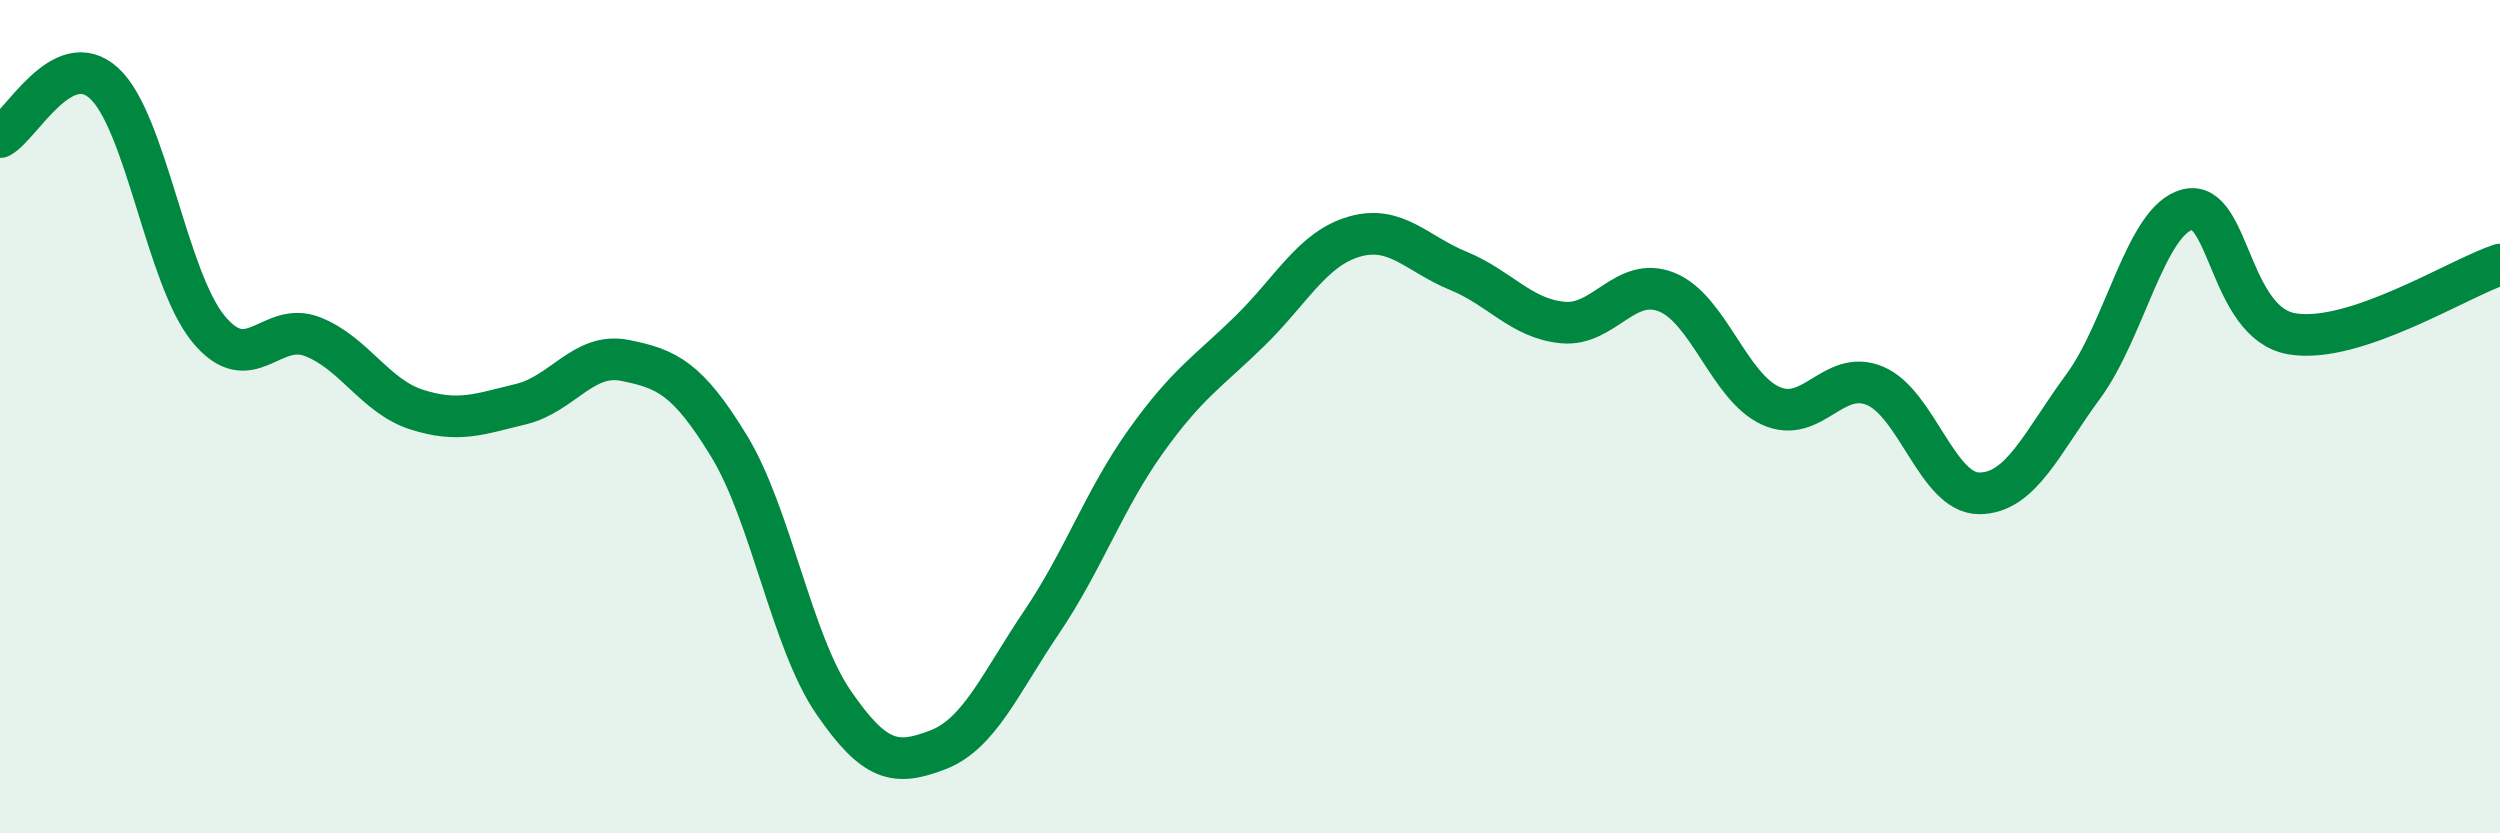
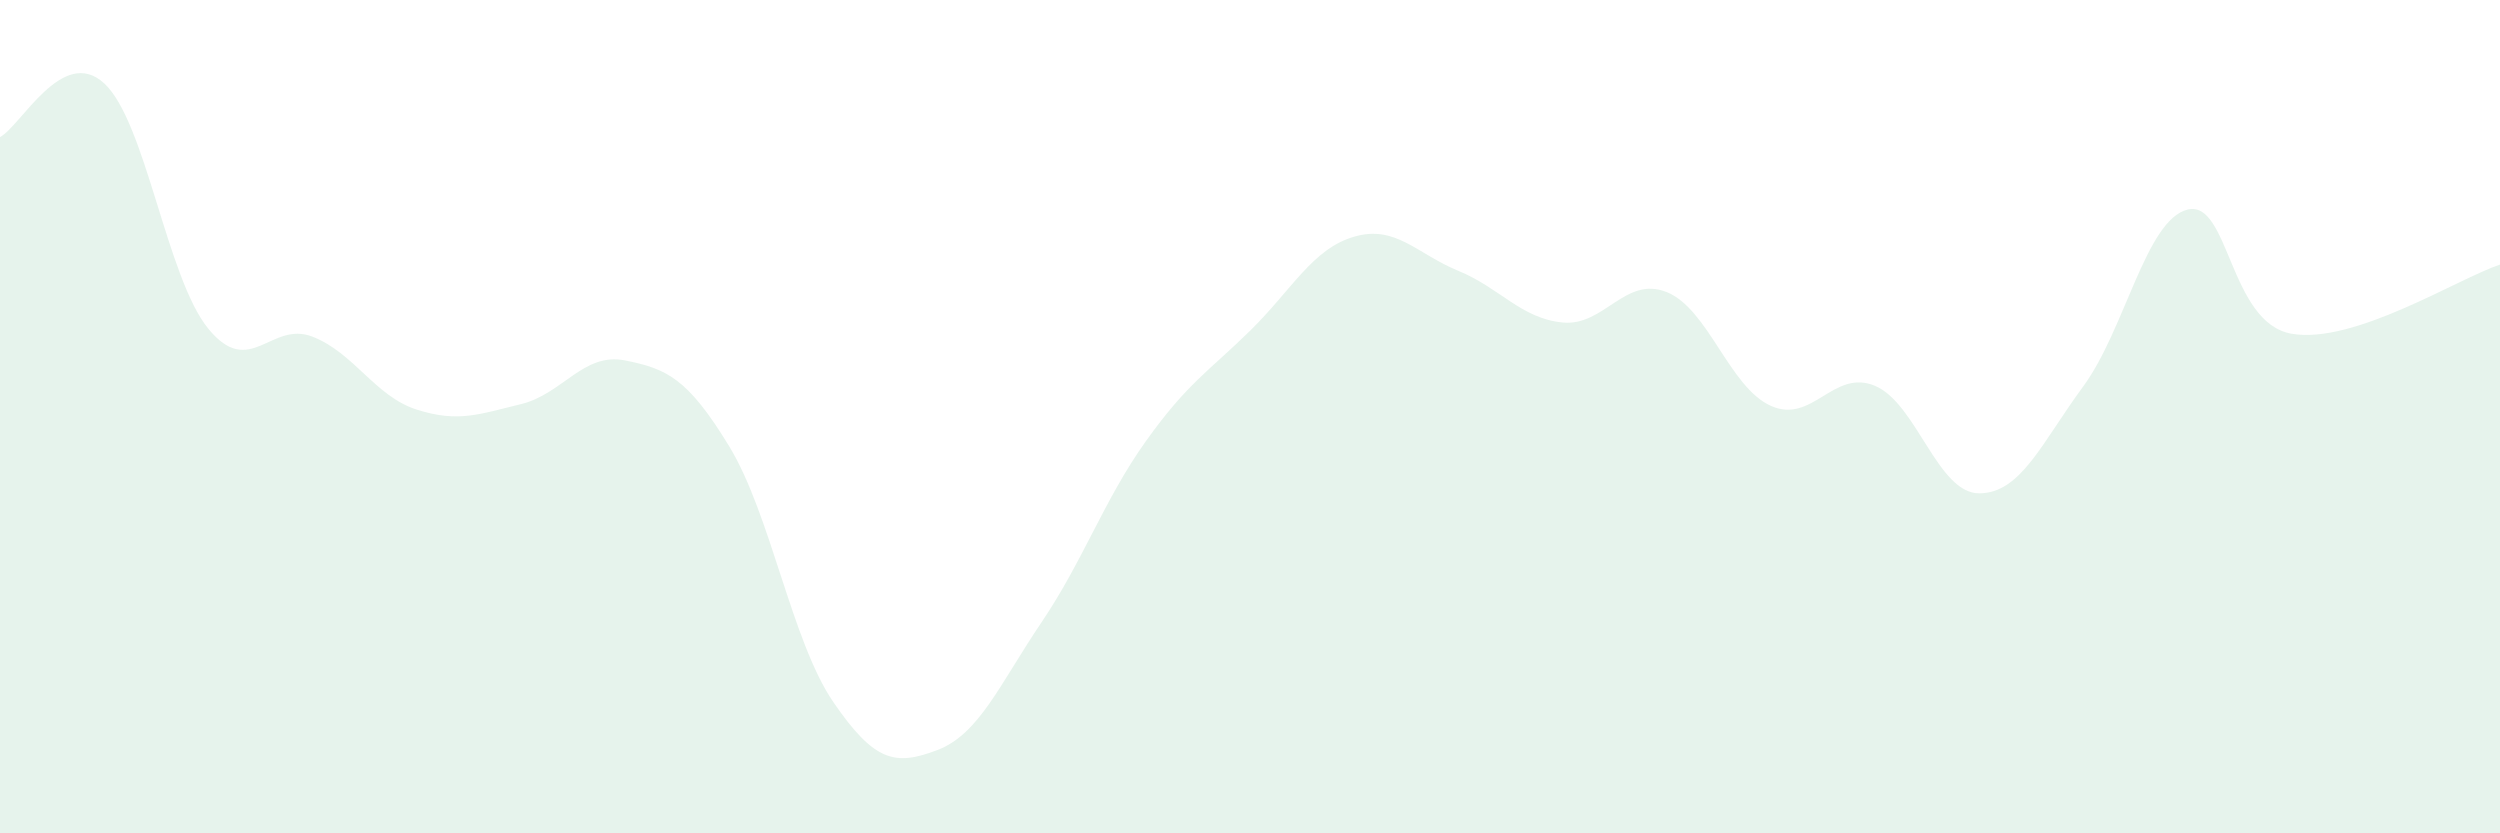
<svg xmlns="http://www.w3.org/2000/svg" width="60" height="20" viewBox="0 0 60 20">
  <path d="M 0,3.29 C 0.5,3.03 1.5,1.08 2.5,2 C 3.5,2.92 4,6.67 5,7.89 C 6,9.11 6.5,7.69 7.5,8.08 C 8.5,8.47 9,9.51 10,9.83 C 11,10.15 11.5,9.94 12.5,9.7 C 13.5,9.46 14,8.45 15,8.65 C 16,8.85 16.5,9.07 17.5,10.71 C 18.5,12.35 19,15.39 20,16.85 C 21,18.31 21.5,18.38 22.5,18 C 23.5,17.62 24,16.41 25,14.93 C 26,13.45 26.5,11.99 27.5,10.59 C 28.5,9.19 29,8.92 30,7.94 C 31,6.96 31.5,5.97 32.5,5.68 C 33.5,5.39 34,6.09 35,6.5 C 36,6.91 36.5,7.64 37.5,7.74 C 38.5,7.84 39,6.61 40,7.01 C 41,7.41 41.5,9.29 42.5,9.74 C 43.5,10.19 44,8.84 45,9.26 C 46,9.68 46.5,11.84 47.5,11.84 C 48.5,11.84 49,10.63 50,9.27 C 51,7.91 51.5,5.28 52.5,5.03 C 53.5,4.78 53.5,7.75 55,8.01 C 56.5,8.27 59,6.68 60,6.35L60 20L0 20Z" fill="#008740" opacity="0.1" stroke-linecap="round" stroke-linejoin="round" />
-   <path d="M 0,3.29 C 0.5,3.03 1.5,1.08 2.5,2 C 3.5,2.92 4,6.67 5,7.89 C 6,9.11 6.5,7.69 7.5,8.08 C 8.5,8.47 9,9.51 10,9.83 C 11,10.15 11.5,9.94 12.5,9.7 C 13.5,9.46 14,8.45 15,8.65 C 16,8.85 16.5,9.07 17.5,10.71 C 18.5,12.35 19,15.39 20,16.85 C 21,18.31 21.5,18.38 22.5,18 C 23.5,17.62 24,16.41 25,14.93 C 26,13.45 26.5,11.99 27.5,10.59 C 28.5,9.19 29,8.92 30,7.94 C 31,6.96 31.5,5.97 32.5,5.68 C 33.5,5.39 34,6.09 35,6.5 C 36,6.91 36.5,7.64 37.5,7.74 C 38.5,7.84 39,6.61 40,7.01 C 41,7.41 41.5,9.29 42.5,9.74 C 43.5,10.19 44,8.84 45,9.26 C 46,9.68 46.5,11.84 47.5,11.84 C 48.5,11.84 49,10.63 50,9.27 C 51,7.91 51.5,5.28 52.5,5.03 C 53.5,4.78 53.5,7.75 55,8.01 C 56.5,8.27 59,6.68 60,6.35" stroke="#008740" stroke-width="1" fill="none" stroke-linecap="round" stroke-linejoin="round" />
</svg>